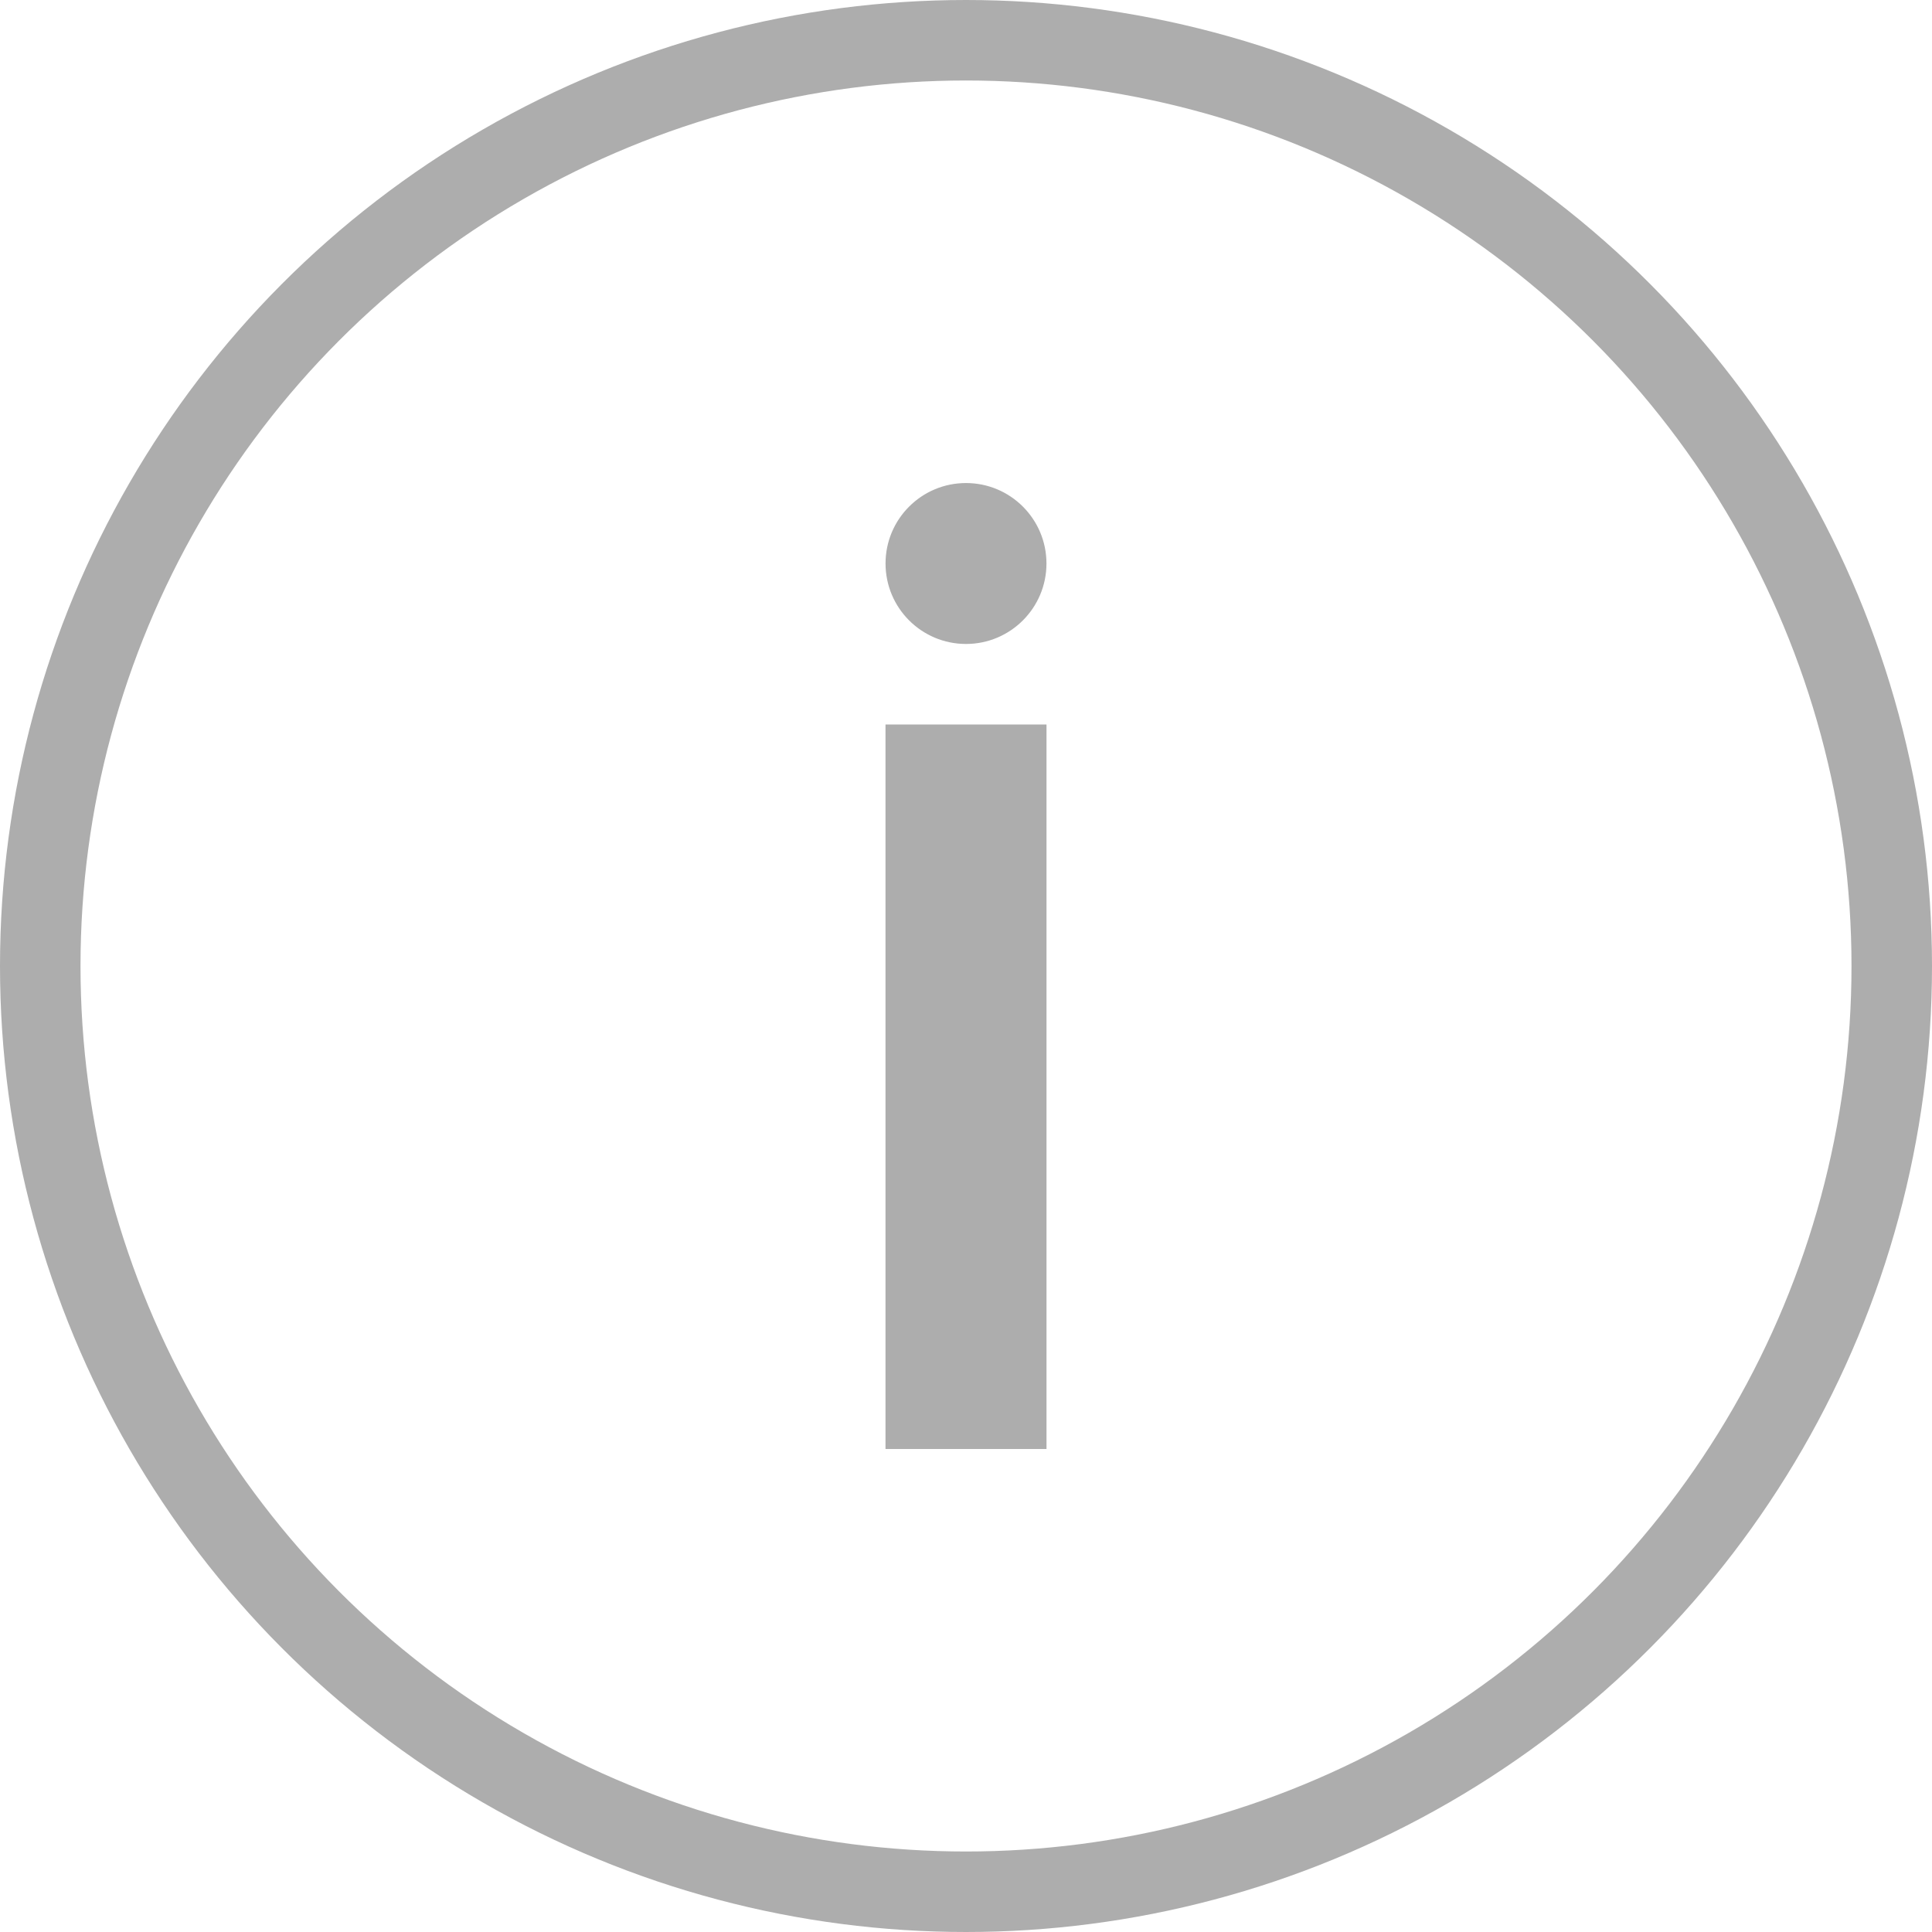
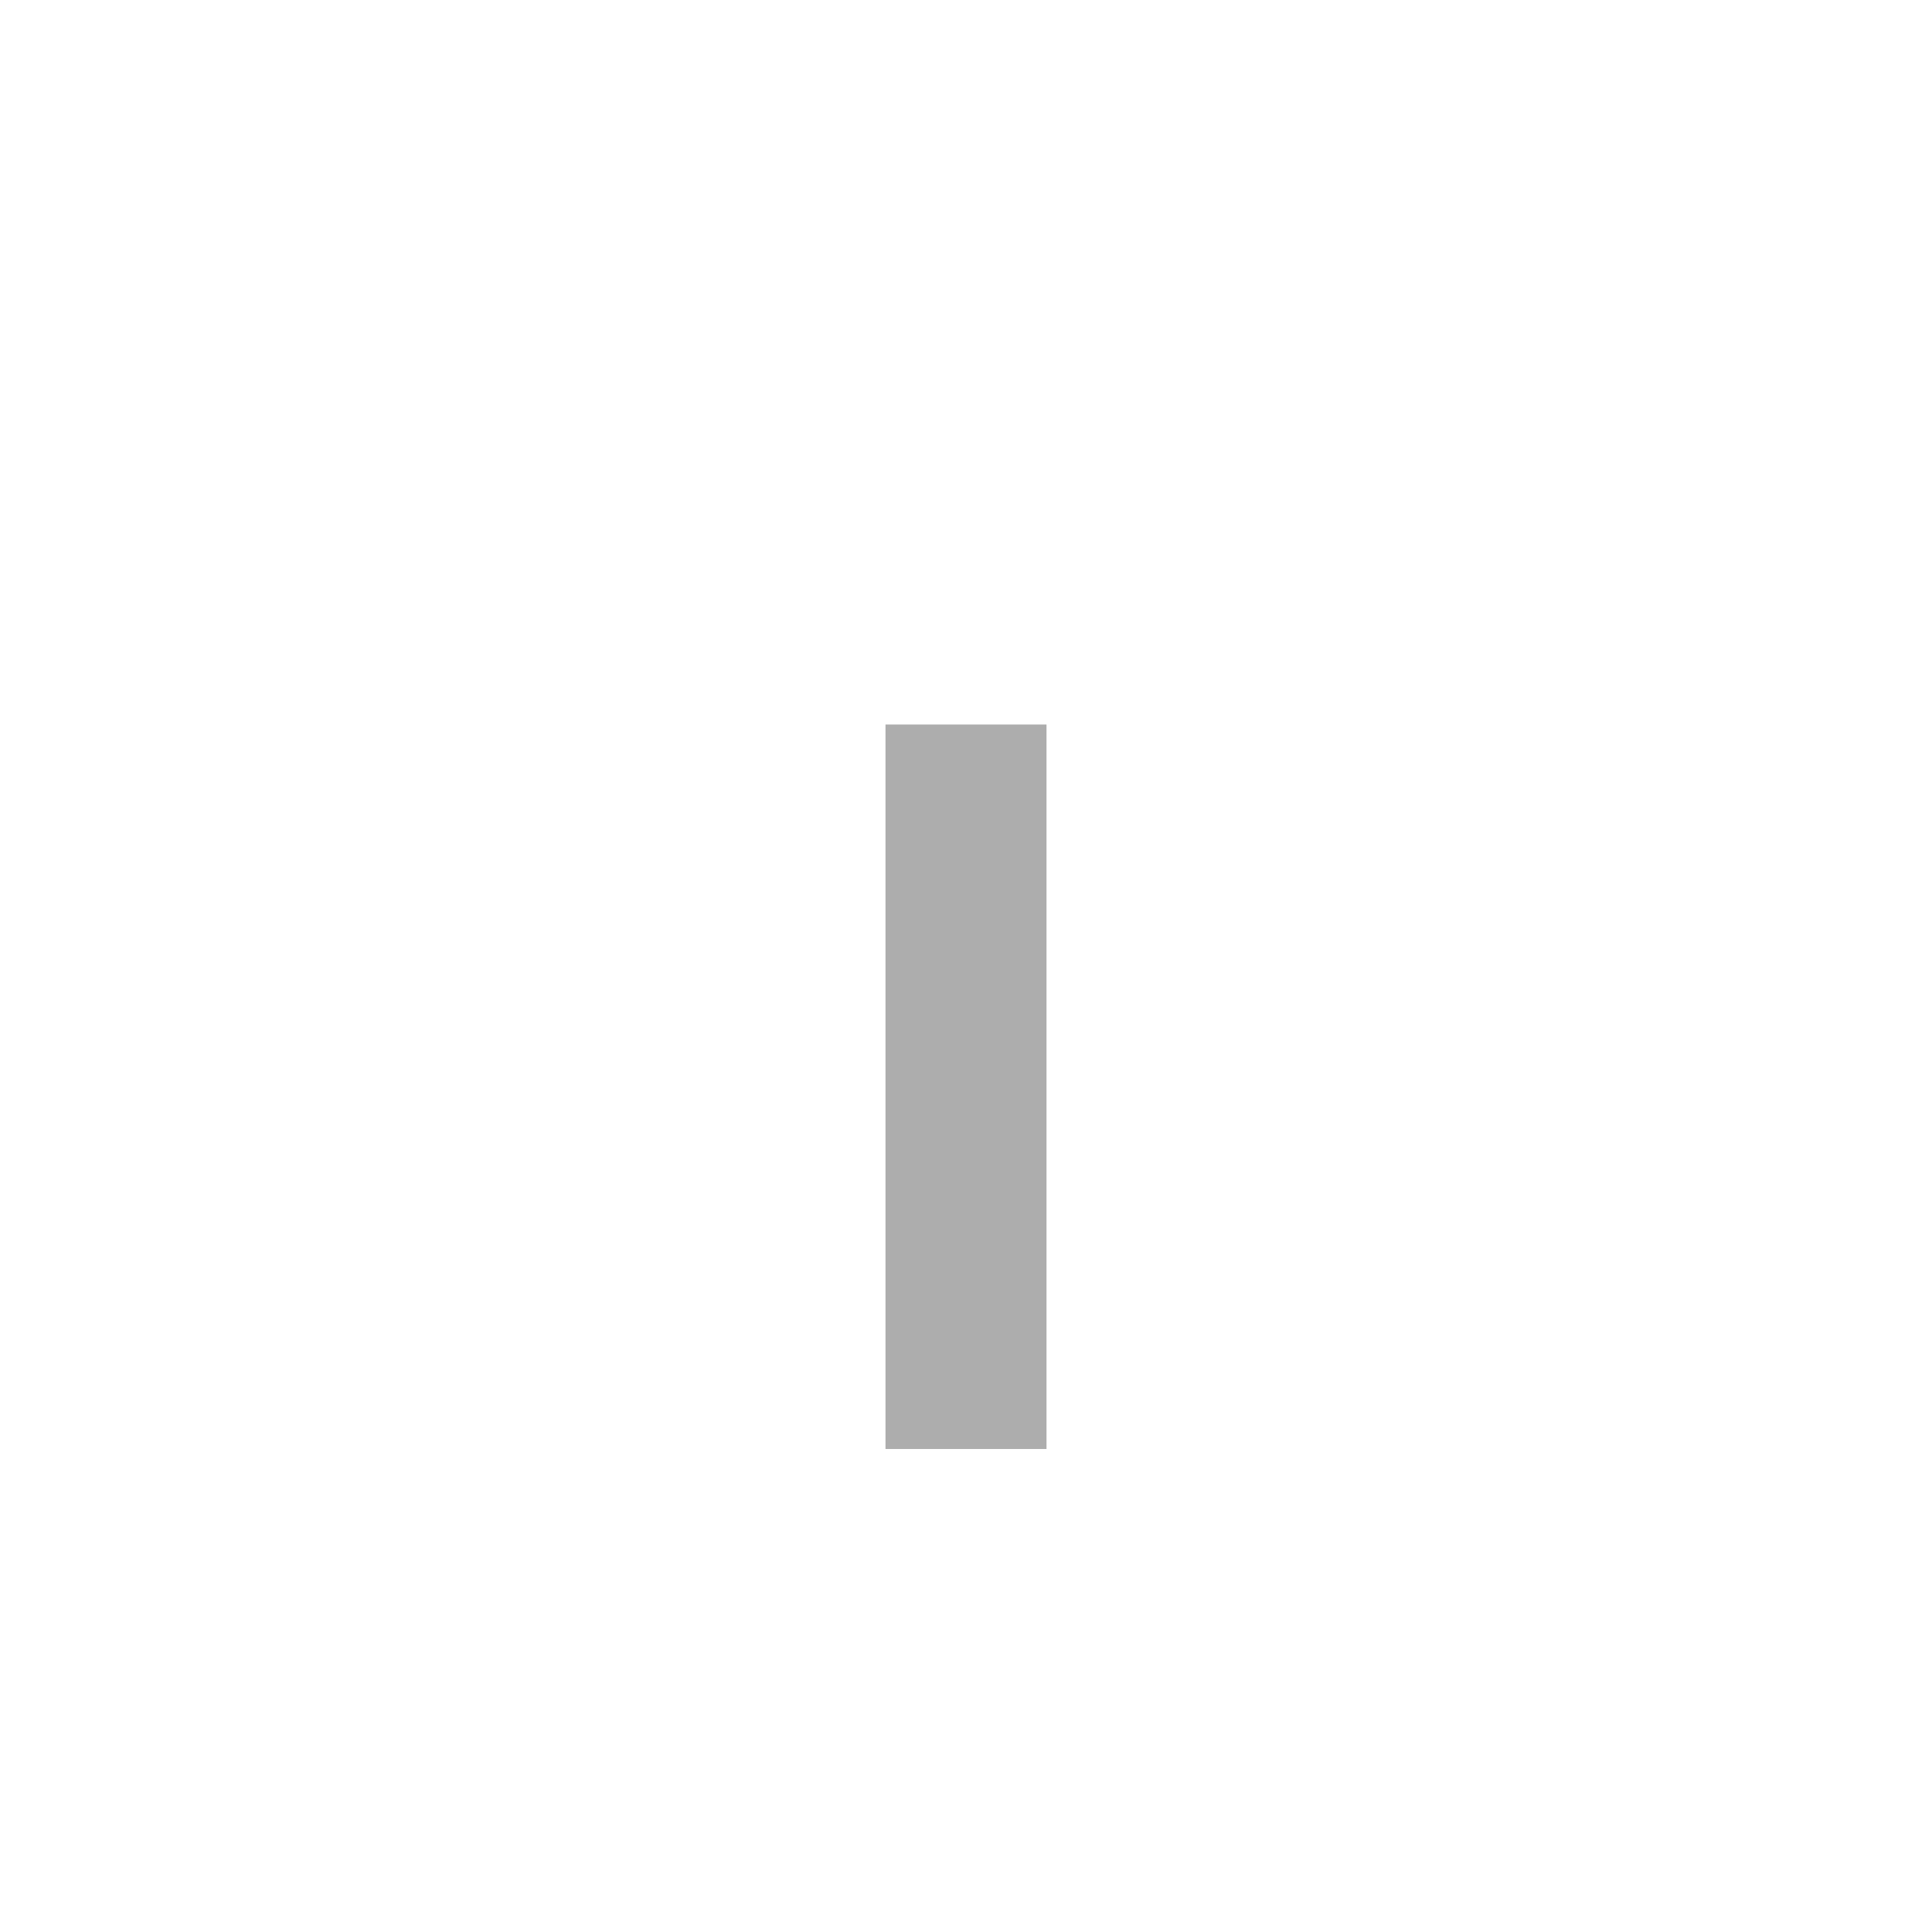
<svg xmlns="http://www.w3.org/2000/svg" width="24" height="24" viewBox="0 0 24 24" fill="none">
  <g id="Group 1000002789">
-     <circle id="Ellipse 130" cx="12" cy="12" r="11.5" stroke="#ADADAD" />
    <g id="Group 1000002788">
-       <circle id="Ellipse 131" cx="12" cy="7" r="0.958" fill="#ADADAD" stroke="#ADADAD" stroke-width="0.083" />
      <rect id="Rectangle 1394" x="11.5" y="9.5" width="1" height="8" fill="#ADADAD" stroke="#ADADAD" />
    </g>
  </g>
</svg>